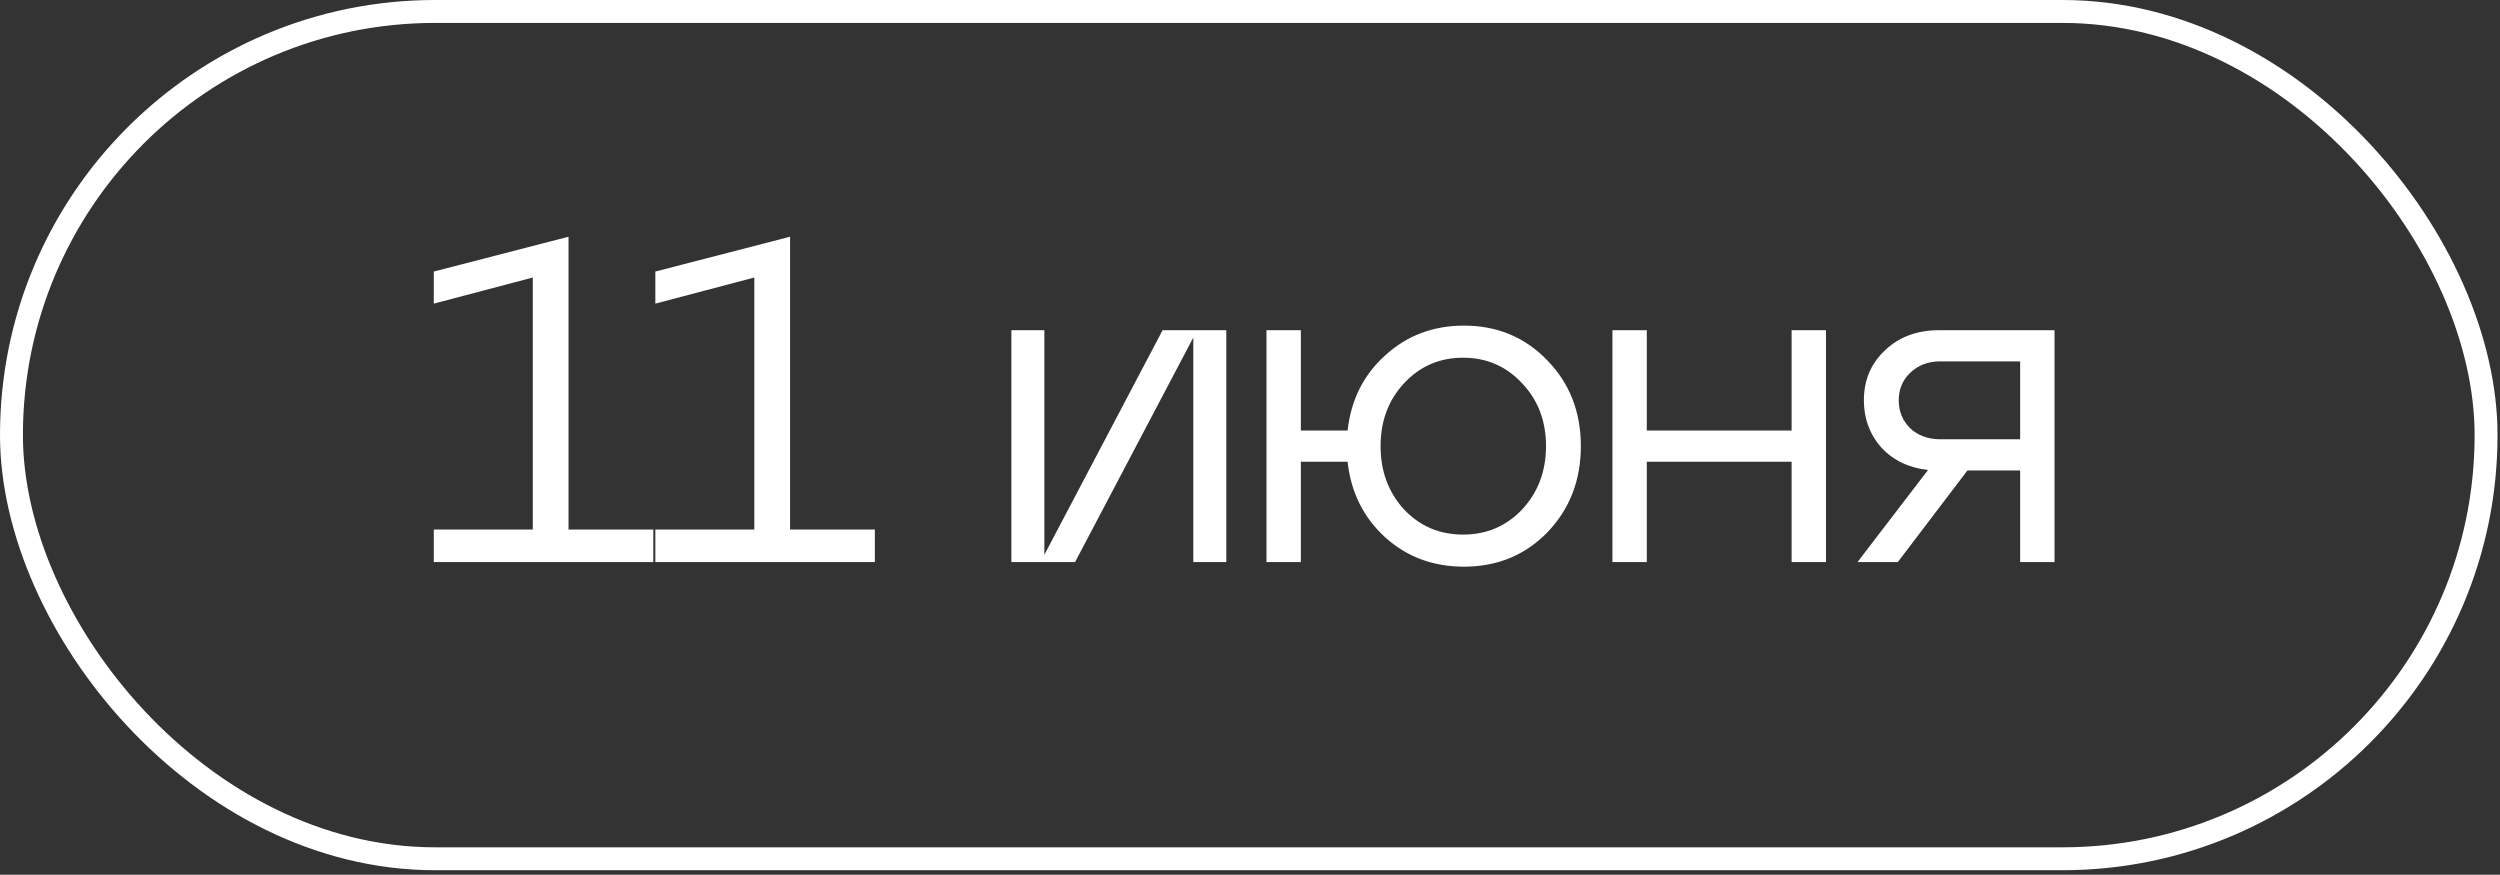
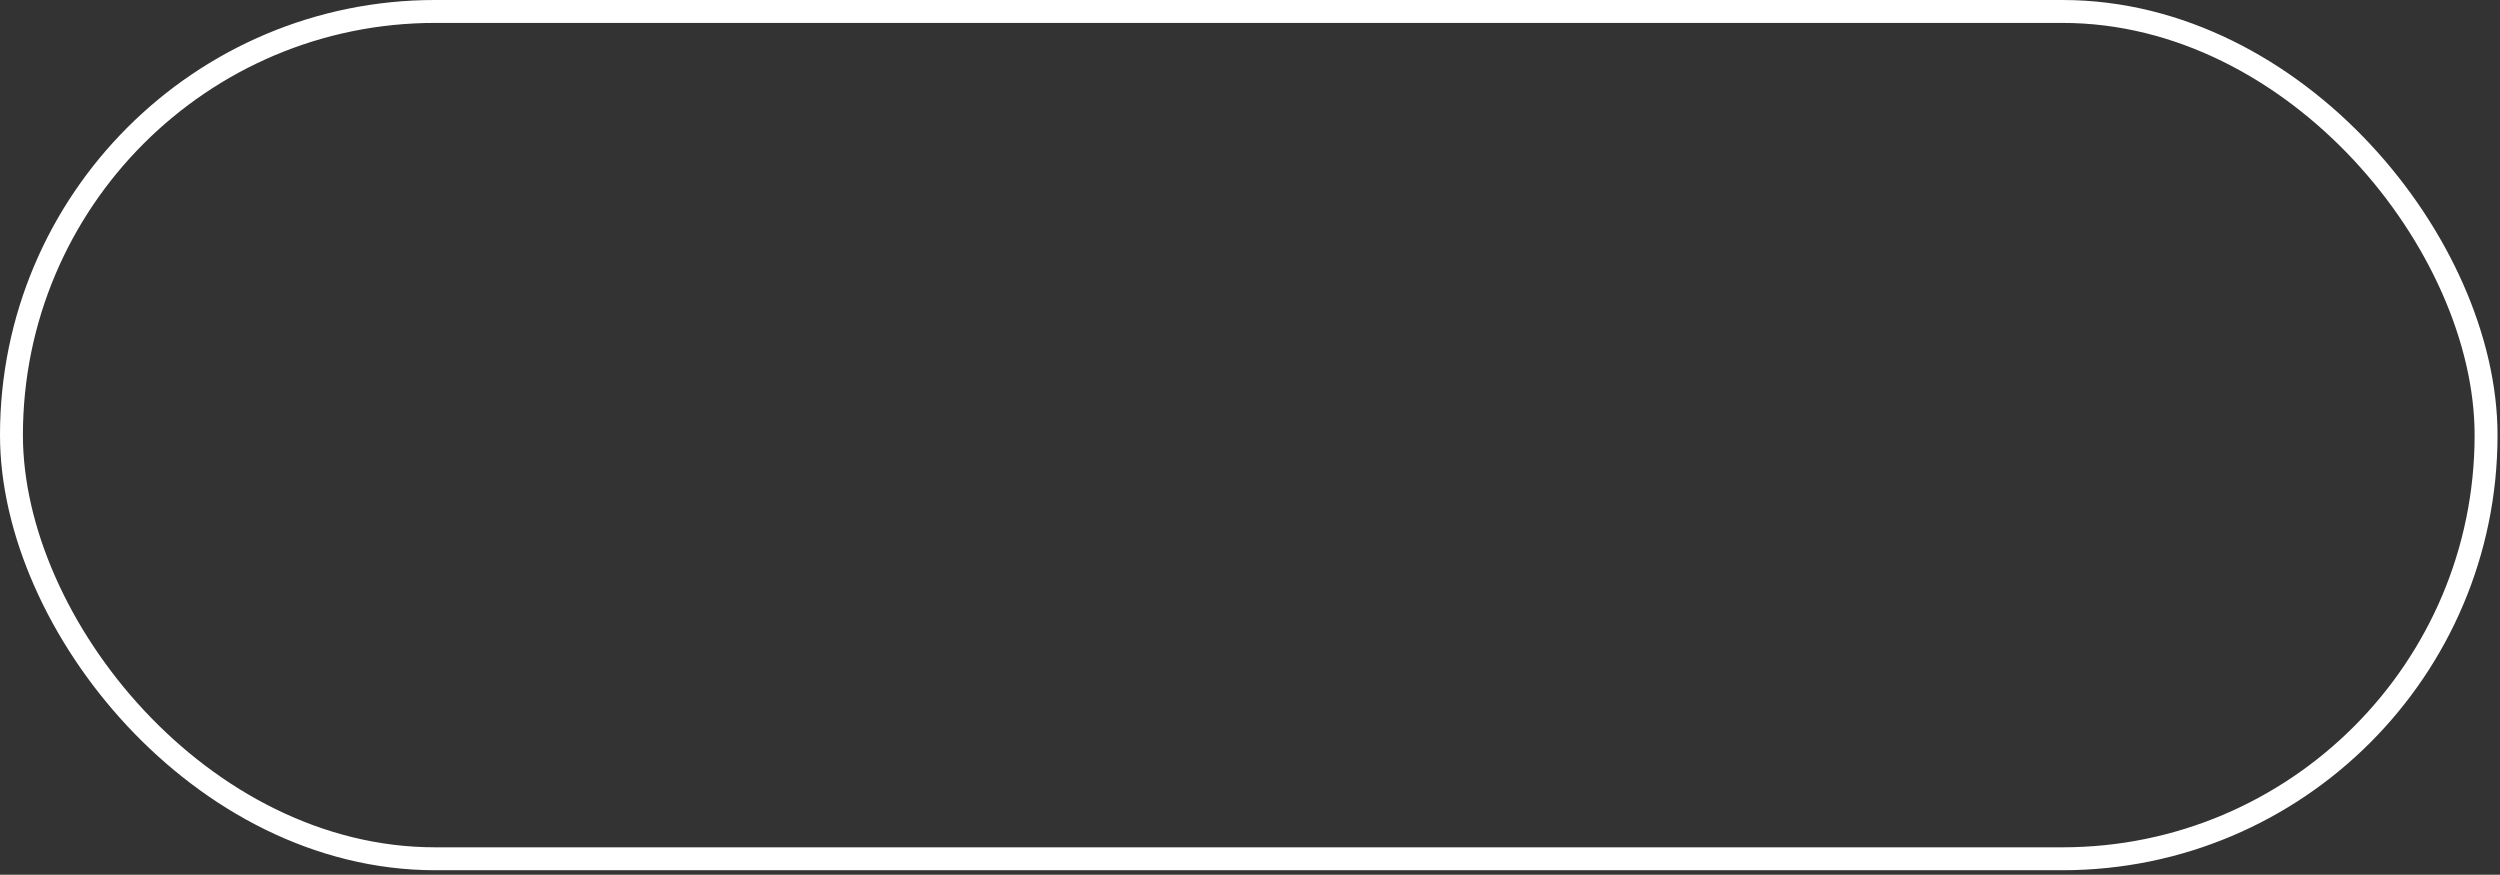
<svg xmlns="http://www.w3.org/2000/svg" width="443" height="155" viewBox="0 0 443 155" fill="none">
  <rect x="0" y="0" width="443" height="155" fill="#333333" stroke="none" />
-   <path d="M100.743 41.947V93.836H115.766V99.602H76.869V93.836H94.409V49.174L76.869 53.803V48.118L100.743 41.947ZM140 41.947V93.836H155.023V99.602H116.127V93.836H133.667V49.174L116.127 53.803V48.118L140 41.947ZM185.062 98.302L206.012 58.512H217.3V99.602H211.453V59.812L190.502 99.602H179.215V58.512H185.062V98.302ZM259.419 57.7C265.319 57.7 270.246 59.758 274.198 63.872C278.15 67.932 280.126 72.994 280.126 79.057C280.126 85.12 278.15 90.209 274.198 94.323C270.246 98.383 265.319 100.414 259.419 100.414C253.951 100.414 249.295 98.681 245.452 95.216C241.608 91.698 239.388 87.231 238.793 81.818H230.51V99.602H224.42V58.512H230.51V76.296H238.793C239.388 70.882 241.608 66.443 245.452 62.979C249.295 59.46 253.951 57.7 259.419 57.7ZM248.781 90.263C251.596 93.241 255.088 94.729 259.256 94.729C263.425 94.729 266.916 93.241 269.732 90.263C272.547 87.231 273.954 83.496 273.954 79.057C273.954 74.618 272.547 70.909 269.732 67.932C266.916 64.9 263.425 63.385 259.256 63.385C255.088 63.385 251.596 64.9 248.781 67.932C246.02 70.909 244.639 74.618 244.639 79.057C244.639 83.496 246.02 87.231 248.781 90.263ZM291.813 99.602H285.722V58.512H291.813V76.296H317.473V58.512H323.563V99.602H317.473V81.818H291.813V99.602ZM343.599 58.512H364.062V99.602H357.972V83.361H348.633L336.29 99.602H329.144L341.65 83.28C338.239 82.901 335.478 81.574 333.367 79.301C331.31 76.973 330.281 74.185 330.281 70.936C330.281 67.364 331.526 64.413 334.017 62.085C336.507 59.703 339.701 58.512 343.599 58.512ZM343.842 77.839H357.972V64.034H343.842C341.677 64.034 339.89 64.711 338.483 66.064C337.129 67.364 336.453 68.988 336.453 70.936C336.453 72.885 337.129 74.537 338.483 75.89C339.89 77.189 341.677 77.839 343.842 77.839Z" fill="white" />
  <rect x="2.03" y="2.03" width="438.502" height="150.144" rx="75.072" stroke="white" stroke-width="4.06" />
</svg>